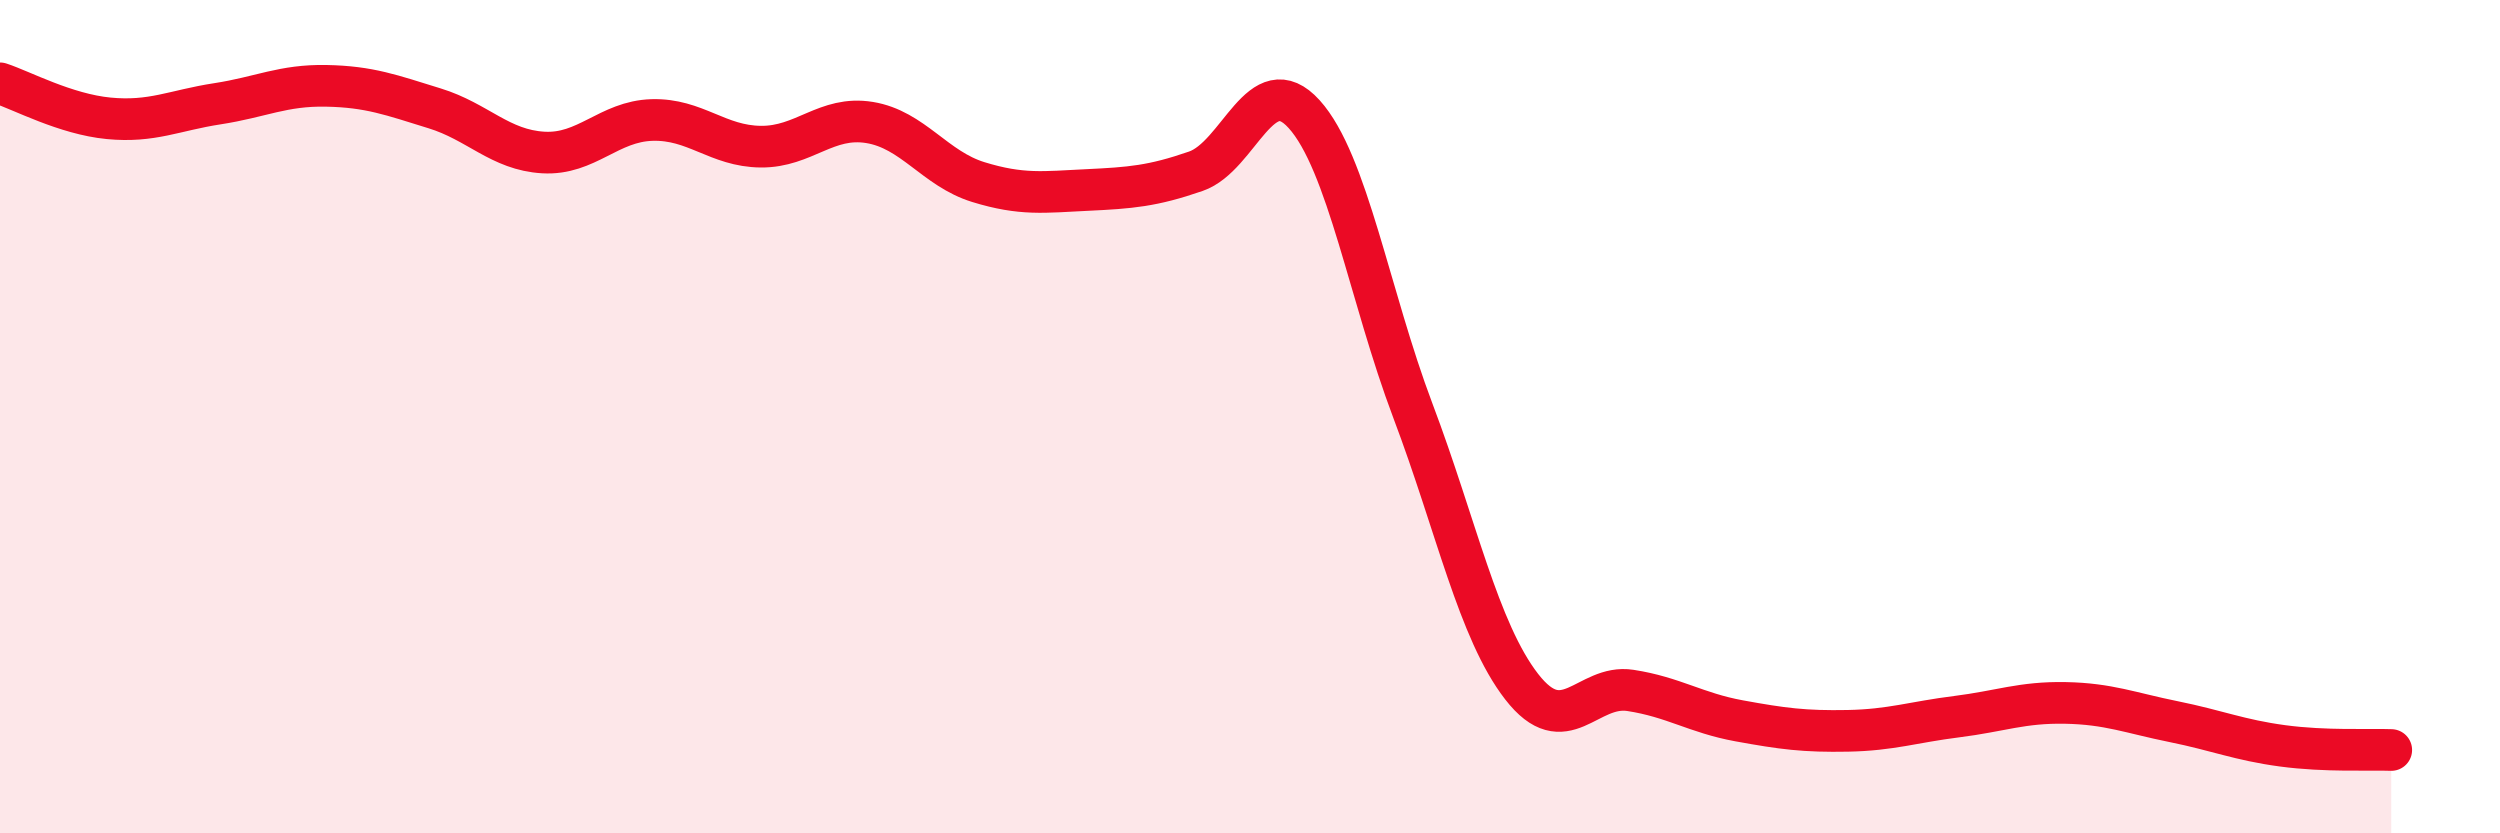
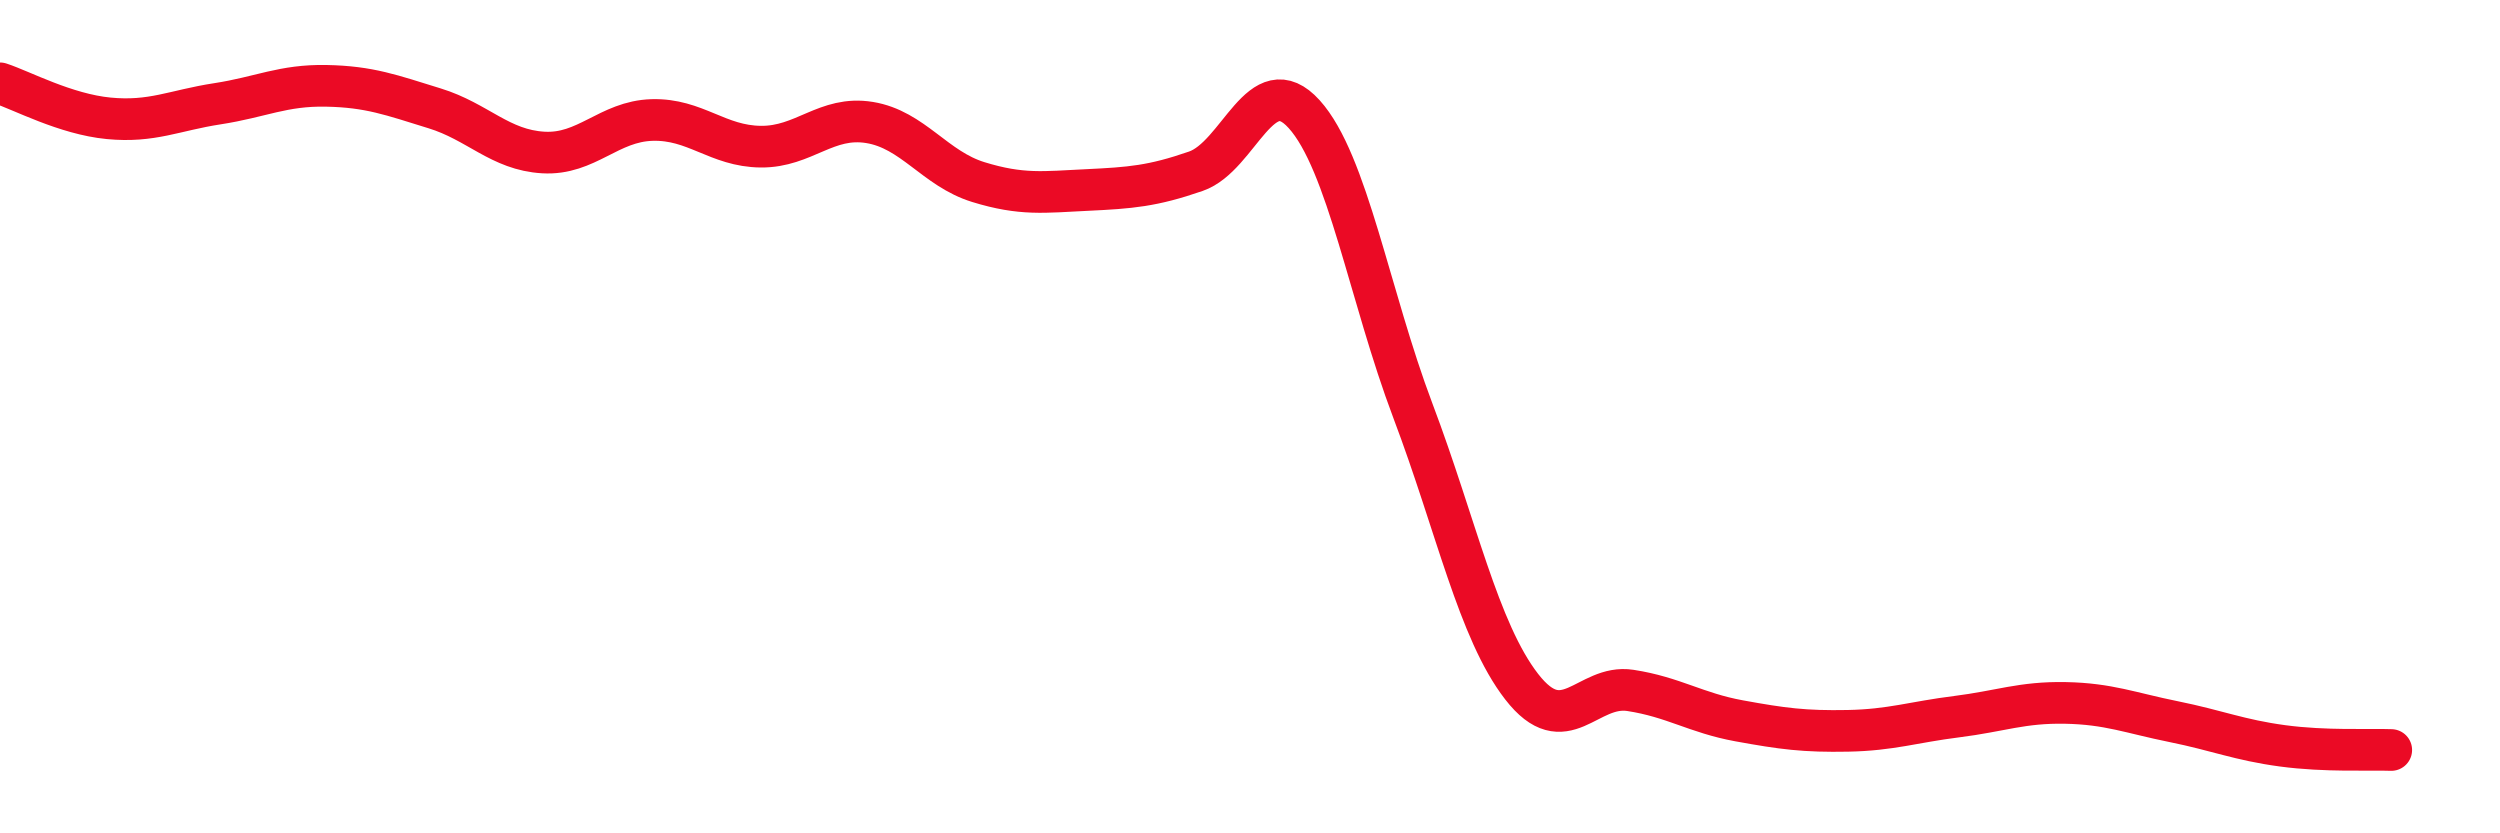
<svg xmlns="http://www.w3.org/2000/svg" width="60" height="20" viewBox="0 0 60 20">
-   <path d="M 0,2 C 0.52,2.17 1.57,2.74 2.61,2.84 C 3.65,2.94 4.18,2.65 5.22,2.49 C 6.26,2.33 6.79,2.04 7.83,2.06 C 8.87,2.08 9.39,2.28 10.43,2.6 C 11.47,2.92 12,3.6 13.04,3.66 C 14.08,3.72 14.61,2.91 15.65,2.88 C 16.69,2.85 17.22,3.51 18.26,3.52 C 19.3,3.53 19.83,2.77 20.87,2.94 C 21.91,3.11 22.44,4.05 23.48,4.37 C 24.52,4.69 25.05,4.61 26.09,4.56 C 27.13,4.51 27.66,4.47 28.7,4.11 C 29.74,3.75 30.26,1.59 31.3,2.74 C 32.34,3.89 32.87,7.11 33.91,9.86 C 34.95,12.61 35.48,15.14 36.52,16.48 C 37.56,17.82 38.09,16.41 39.13,16.57 C 40.17,16.73 40.7,17.11 41.74,17.3 C 42.78,17.49 43.31,17.56 44.35,17.54 C 45.39,17.52 45.92,17.33 46.96,17.2 C 48,17.07 48.53,16.85 49.57,16.87 C 50.61,16.89 51.13,17.11 52.17,17.32 C 53.21,17.53 53.74,17.76 54.78,17.9 C 55.82,18.04 56.87,17.98 57.39,18L57.39 20L0 20Z" fill="#EB0A25" opacity="0.1" stroke-linecap="round" stroke-linejoin="round" />
  <path d="M 0,2 C 0.52,2.17 1.57,2.74 2.61,2.84 C 3.65,2.94 4.18,2.65 5.22,2.49 C 6.26,2.33 6.79,2.04 7.83,2.06 C 8.87,2.08 9.39,2.28 10.43,2.6 C 11.47,2.92 12,3.6 13.04,3.66 C 14.08,3.72 14.61,2.91 15.65,2.88 C 16.69,2.85 17.22,3.51 18.26,3.52 C 19.3,3.53 19.83,2.77 20.87,2.94 C 21.91,3.11 22.44,4.05 23.48,4.37 C 24.52,4.69 25.05,4.61 26.09,4.56 C 27.13,4.51 27.66,4.47 28.7,4.11 C 29.74,3.75 30.26,1.59 31.3,2.74 C 32.34,3.89 32.87,7.11 33.91,9.86 C 34.95,12.61 35.48,15.14 36.52,16.48 C 37.56,17.82 38.09,16.41 39.13,16.57 C 40.17,16.73 40.7,17.11 41.74,17.3 C 42.78,17.49 43.31,17.56 44.35,17.54 C 45.39,17.52 45.92,17.33 46.96,17.2 C 48,17.07 48.53,16.85 49.57,16.87 C 50.61,16.89 51.13,17.11 52.17,17.32 C 53.21,17.53 53.74,17.76 54.78,17.9 C 55.82,18.04 56.87,17.98 57.39,18" stroke="#EB0A25" stroke-width="1" fill="none" stroke-linecap="round" stroke-linejoin="round" />
</svg>